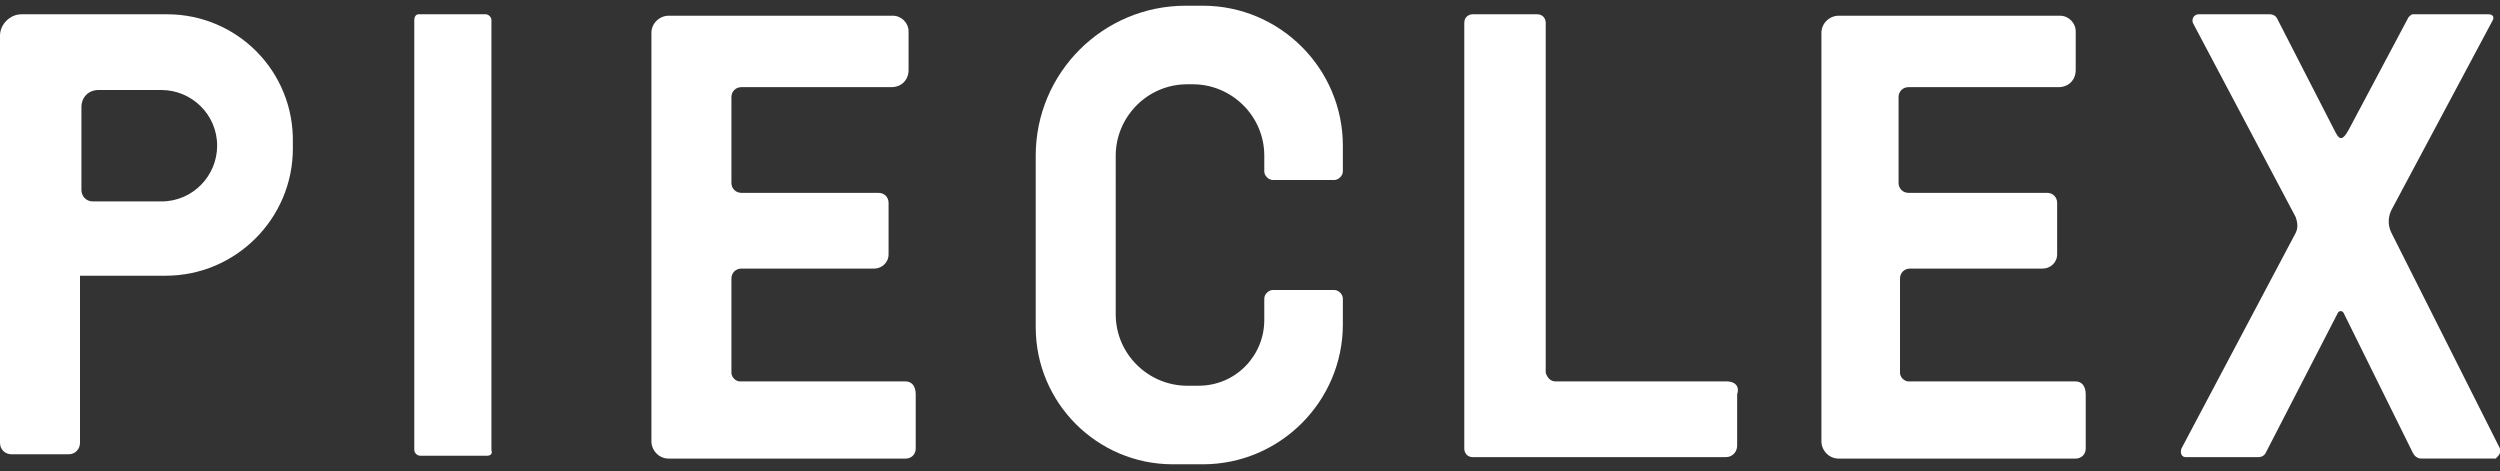
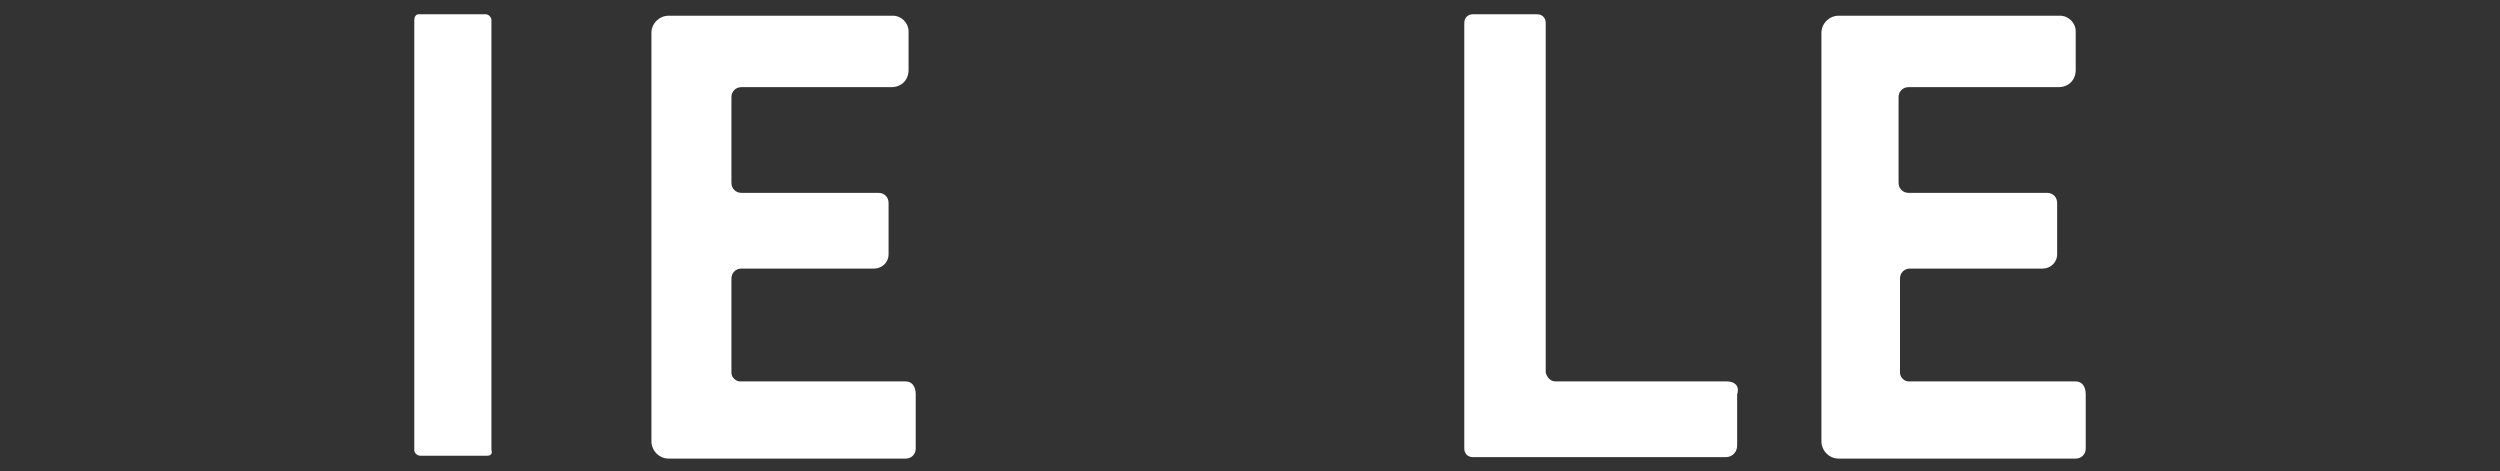
<svg xmlns="http://www.w3.org/2000/svg" version="1.1" id="レイヤー_1" x="0px" y="0px" viewBox="0 0 175 33" style="enable-background:new 0 0 175 33;" xml:space="preserve">
  <rect x="0" y="0" width="175" height="33" fill="#333333" stroke="none" />
  <style type="text/css">
	.st0{fill:#FFFFFF;}
</style>
  <g>
    <g>
      <path class="st0" d="M34.1,31.9h-4.7c-0.2,0-0.4-0.2-0.4-0.4V1.4C29,1.2,29.1,1,29.3,1h4.7c0.2,0,0.4,0.2,0.4,0.4v30.1    C34.5,31.8,34.3,31.9,34.1,31.9z" />
      <path class="st0" d="M120.9,26.7h-12c-0.4,0-0.6-0.3-0.7-0.6V1.6c0-0.3-0.2-0.6-0.6-0.6h-4.5c-0.3,0-0.6,0.2-0.6,0.6v29.8    c0,0.3,0.2,0.6,0.6,0.6h2.8h1.6h13.3c0.5,0,0.8-0.4,0.8-0.8v-3.6C121.8,27,121.4,26.7,120.9,26.7z" />
-       <path class="st0" d="M11.7,1h-1.1c-0.1,0-0.3,0-0.4,0v0H4.8H1.7H1.5C0.7,1,0,1.7,0,2.5V31c0,0.5,0.4,0.8,0.8,0.8h4    c0.5,0,0.8-0.4,0.8-0.8V19.3h4.5v0c0.1,0,0.3,0,0.4,0h1.1c4.9,0,8.9-4,8.9-8.9V10C20.6,5,16.6,1,11.7,1z M15.2,10.2    c0,2.1-1.7,3.9-3.9,3.9H6.5c-0.5,0-0.8-0.4-0.8-0.8V7.5c0-0.7,0.5-1.2,1.2-1.2h4.4C13.4,6.3,15.2,8,15.2,10.2L15.2,10.2z" />
      <path class="st0" d="M51.2,6.2" />
      <path class="st0" d="M63.4,26.7H52.6h-0.8c-0.3,0-0.6-0.3-0.6-0.6v-6.6c0-0.4,0.3-0.7,0.7-0.7h0.6h8.7c0.5,0,1-0.4,1-1v-3.6    c0-0.4-0.3-0.7-0.7-0.7H52h-0.1c-0.4,0-0.7-0.3-0.7-0.7v-6c0-0.4,0.3-0.7,0.7-0.7H52h10.4c0.7,0,1.2-0.5,1.2-1.2V2.2    c0-0.6-0.5-1.1-1.1-1.1H50h-2.9h-0.3c-0.6,0-1.2,0.5-1.2,1.2v28.6c0,0.6,0.5,1.2,1.2,1.2h0.3H50h13.4c0.4,0,0.7-0.3,0.7-0.7v-3.8    C64.1,27,63.8,26.7,63.4,26.7z" />
      <path class="st0" d="M145.3,26.7h-10.9h-0.8c-0.3,0-0.6-0.3-0.6-0.6v-6.6c0-0.4,0.3-0.7,0.7-0.7h0.6h8.7c0.5,0,1-0.4,1-1v-3.6    c0-0.4-0.3-0.7-0.7-0.7h-9.6h-0.1c-0.4,0-0.7-0.3-0.7-0.7v-6c0-0.4,0.3-0.7,0.7-0.7h0.1h10.4c0.7,0,1.2-0.5,1.2-1.2V2.2    c0-0.6-0.5-1.1-1.1-1.1h-12.5H129h-0.3c-0.6,0-1.2,0.5-1.2,1.2v28.6c0,0.6,0.5,1.2,1.2,1.2h0.3h2.9h13.4c0.4,0,0.7-0.3,0.7-0.7    v-3.8C146,27,145.7,26.7,145.3,26.7z" />
-       <path class="st0" d="M175,31.4l-7.6-15.1l0,0c-0.3-0.6-0.2-1.2,0-1.6l7.1-13.3c0.1-0.2,0-0.4-0.3-0.4h-5.3c-0.1,0-0.2,0.1-0.3,0.2    l-4.2,7.9c-0.5,0.9-0.7,0.6-1,0l-4-7.8c-0.1-0.2-0.3-0.3-0.5-0.3h-5c-0.3,0-0.5,0.3-0.4,0.6l7.2,13.6c0.1,0.3,0.2,0.7,0,1.1l0,0    l-8,15.1c-0.1,0.3,0,0.6,0.3,0.6h5.1c0.2,0,0.4-0.1,0.5-0.3l5-9.7l0,0c0.1-0.3,0.4-0.3,0.5,0l0,0l4.8,9.7c0.1,0.2,0.3,0.4,0.6,0.4    h5.2C174.9,31.9,175.1,31.7,175,31.4z" />
-       <path class="st0" d="M84.2,0.4H83c-5.8,0-10.5,4.7-10.5,10.5v12c0,5.3,4.3,9.6,9.6,9.6h2.1c5.4,0,9.8-4.4,9.8-9.8V21V21v-0.1    c0-0.3-0.3-0.6-0.6-0.6h-4.3c-0.3,0-0.6,0.3-0.6,0.6V21V21v1.4c0,2.5-2,4.6-4.6,4.6h-0.8c-2.7,0-5-2.2-5-5V10.9c0-2.7,2.2-5,5-5    h0.4c2.7,0,5,2.2,5,5v0.9v0.1V12c0,0.3,0.3,0.6,0.6,0.6h4.3c0.3,0,0.6-0.3,0.6-0.6v-0.1v-0.1v-1.6C94,4.8,89.6,0.4,84.2,0.4z" />
    </g>
  </g>
</svg>